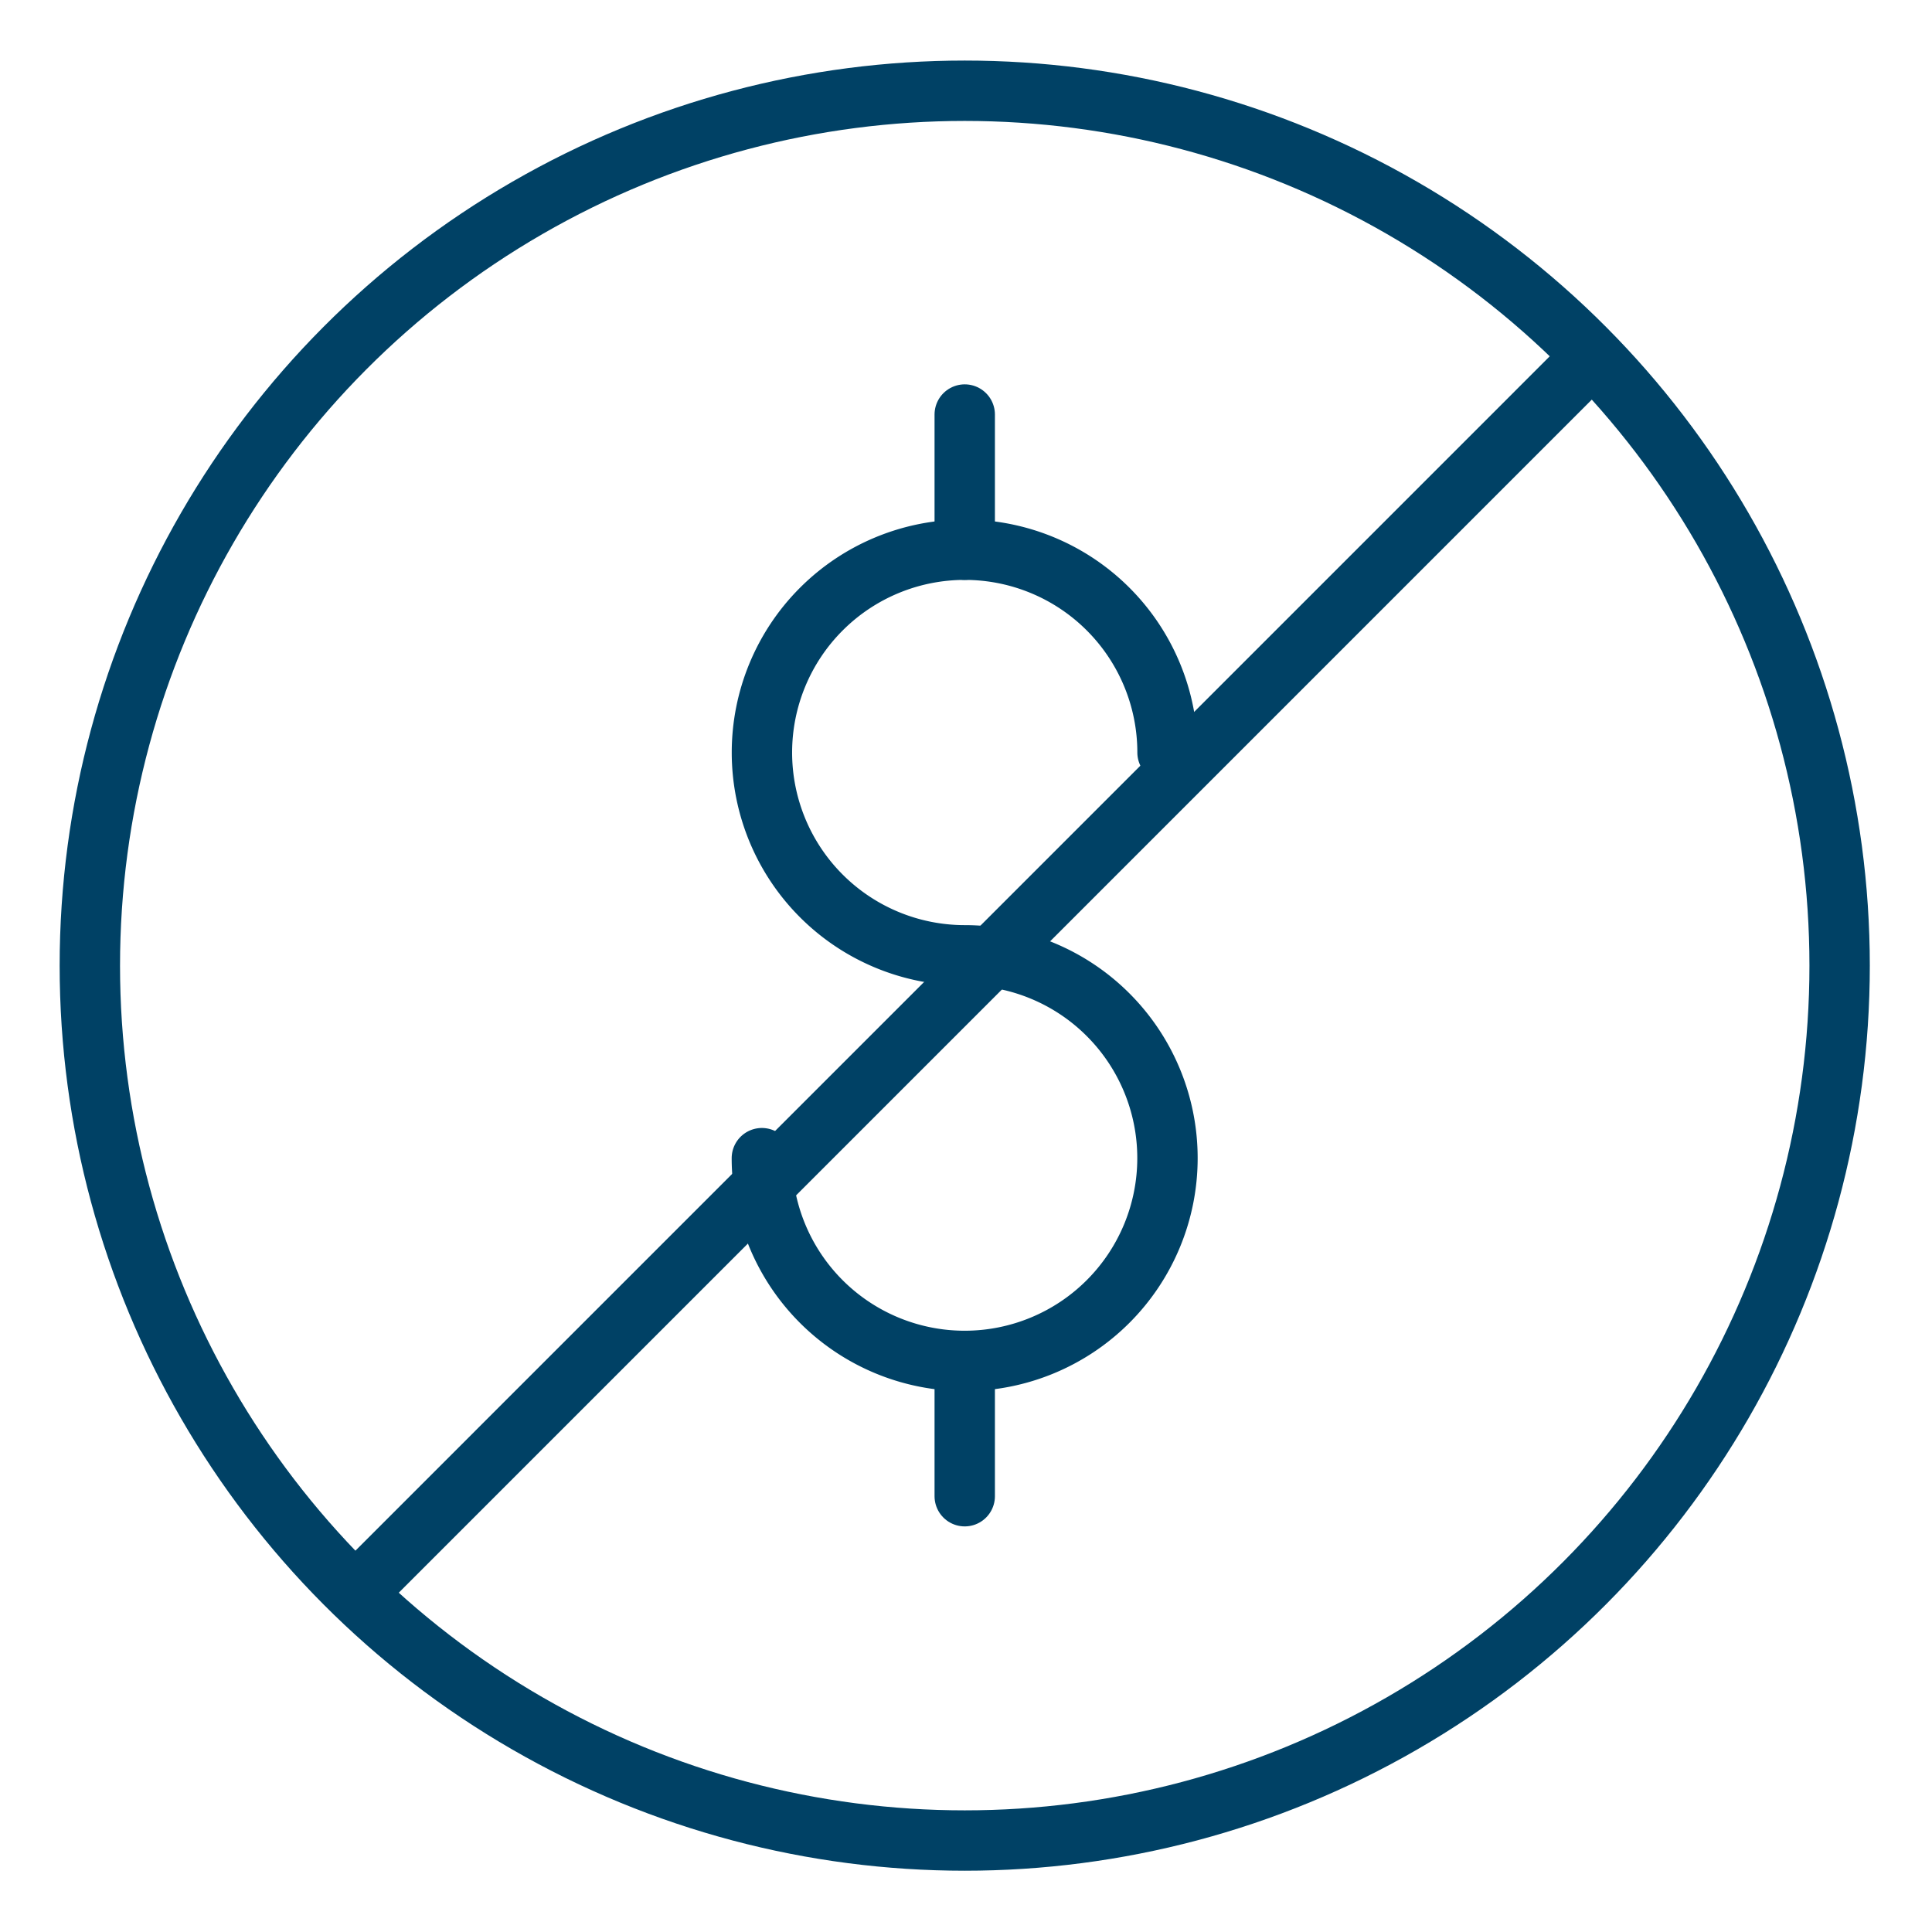
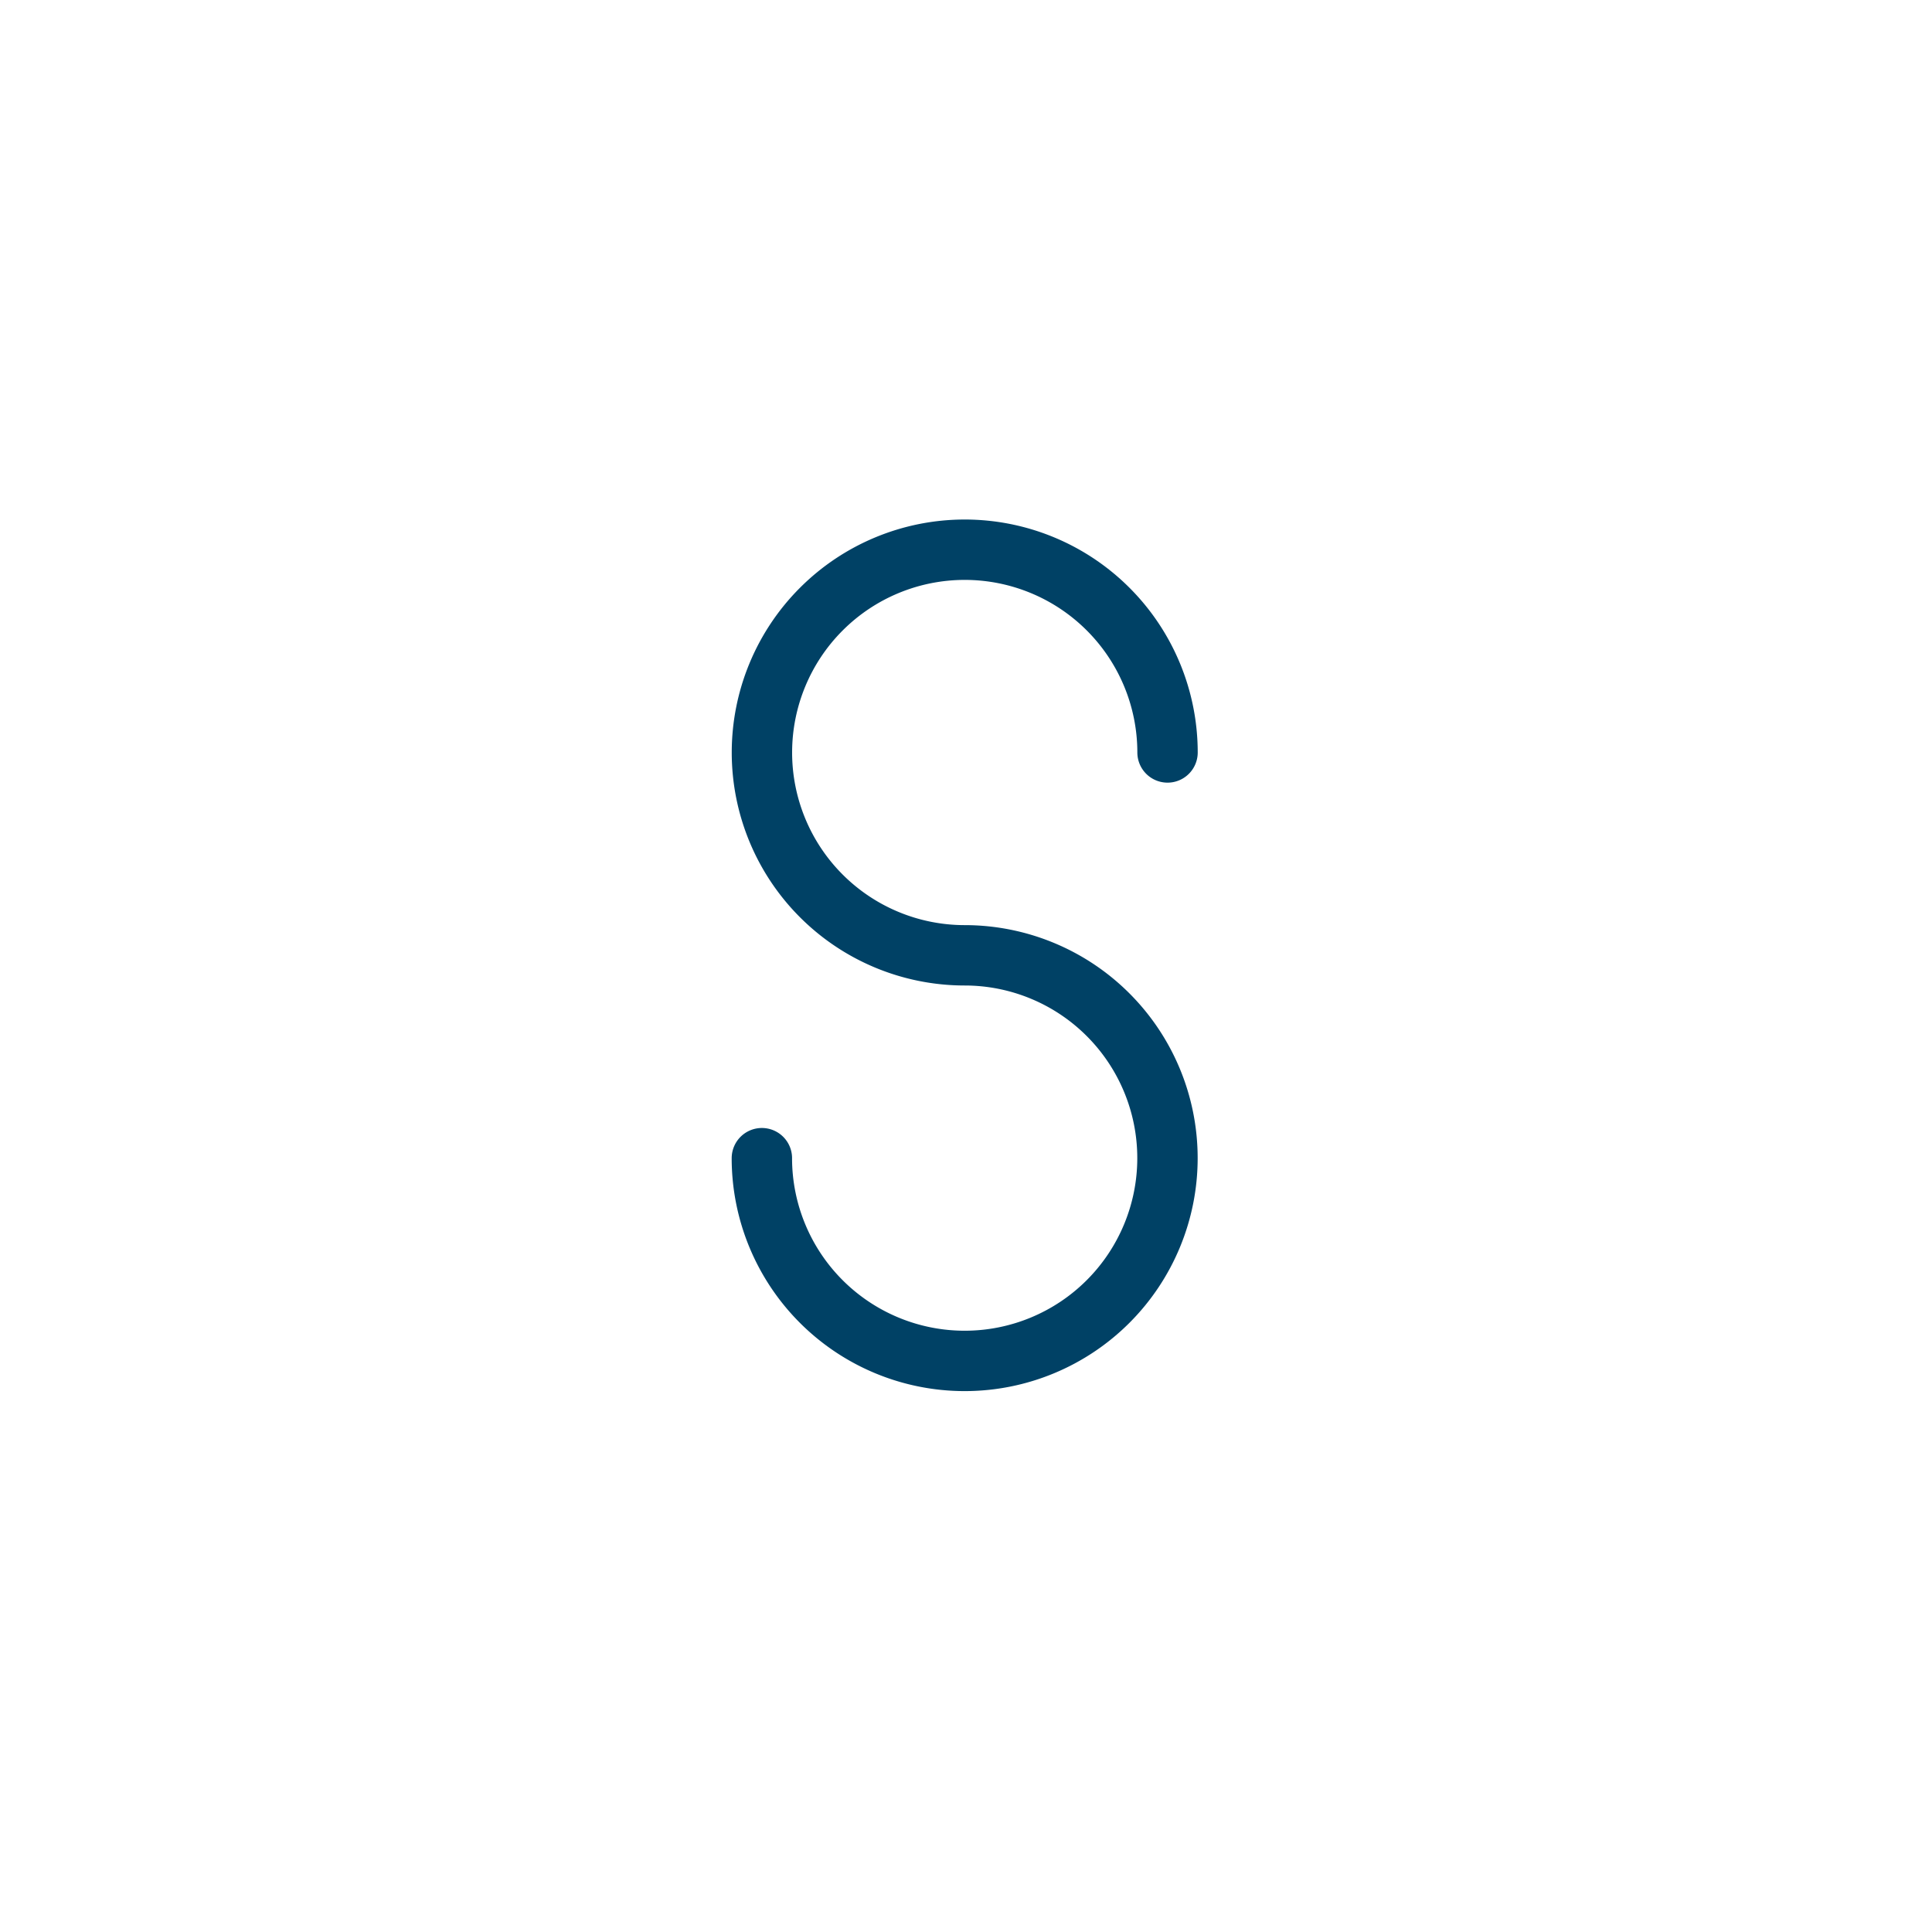
<svg xmlns="http://www.w3.org/2000/svg" xmlns:xlink="http://www.w3.org/1999/xlink" width="32" height="32" viewBox="0 0 32 32">
  <defs>
    <symbol id="a" data-name="48x48_Guide" viewBox="0 0 32 32">
      <g opacity="0">
        <rect width="32" height="32" fill="#004165" opacity="0.5" />
        <rect x="1.011" y="1.011" width="30" height="30" fill="red" opacity="0.25" />
      </g>
    </symbol>
  </defs>
  <title>EmployerSuperannuation--NoFeesForEmployers_32_Icon</title>
  <use width="32" height="32" xlink:href="#a" />
  <g>
-     <circle cx="15.979" cy="15.994" r="14.491" fill="none" stroke="#004165" stroke-linecap="round" stroke-linejoin="round" />
    <path d="M12.619,19.183a3.359,3.359,0,1,0,3.359-3.36,3.359,3.359,0,1,1,3.36-3.36" fill="none" stroke="#004165" stroke-linecap="round" stroke-linejoin="round" />
-     <line x1="15.979" y1="22.543" x2="15.979" y2="24.782" fill="none" stroke="#004165" stroke-linecap="round" stroke-linejoin="round" />
-     <line x1="15.979" y1="6.866" x2="15.979" y2="9.105" fill="none" stroke="#004165" stroke-linecap="round" stroke-linejoin="round" />
-     <line x1="26.346" y1="5.931" x2="6.162" y2="26.116" fill="none" stroke="#004165" stroke-linecap="round" stroke-linejoin="round" />
  </g>
</svg>